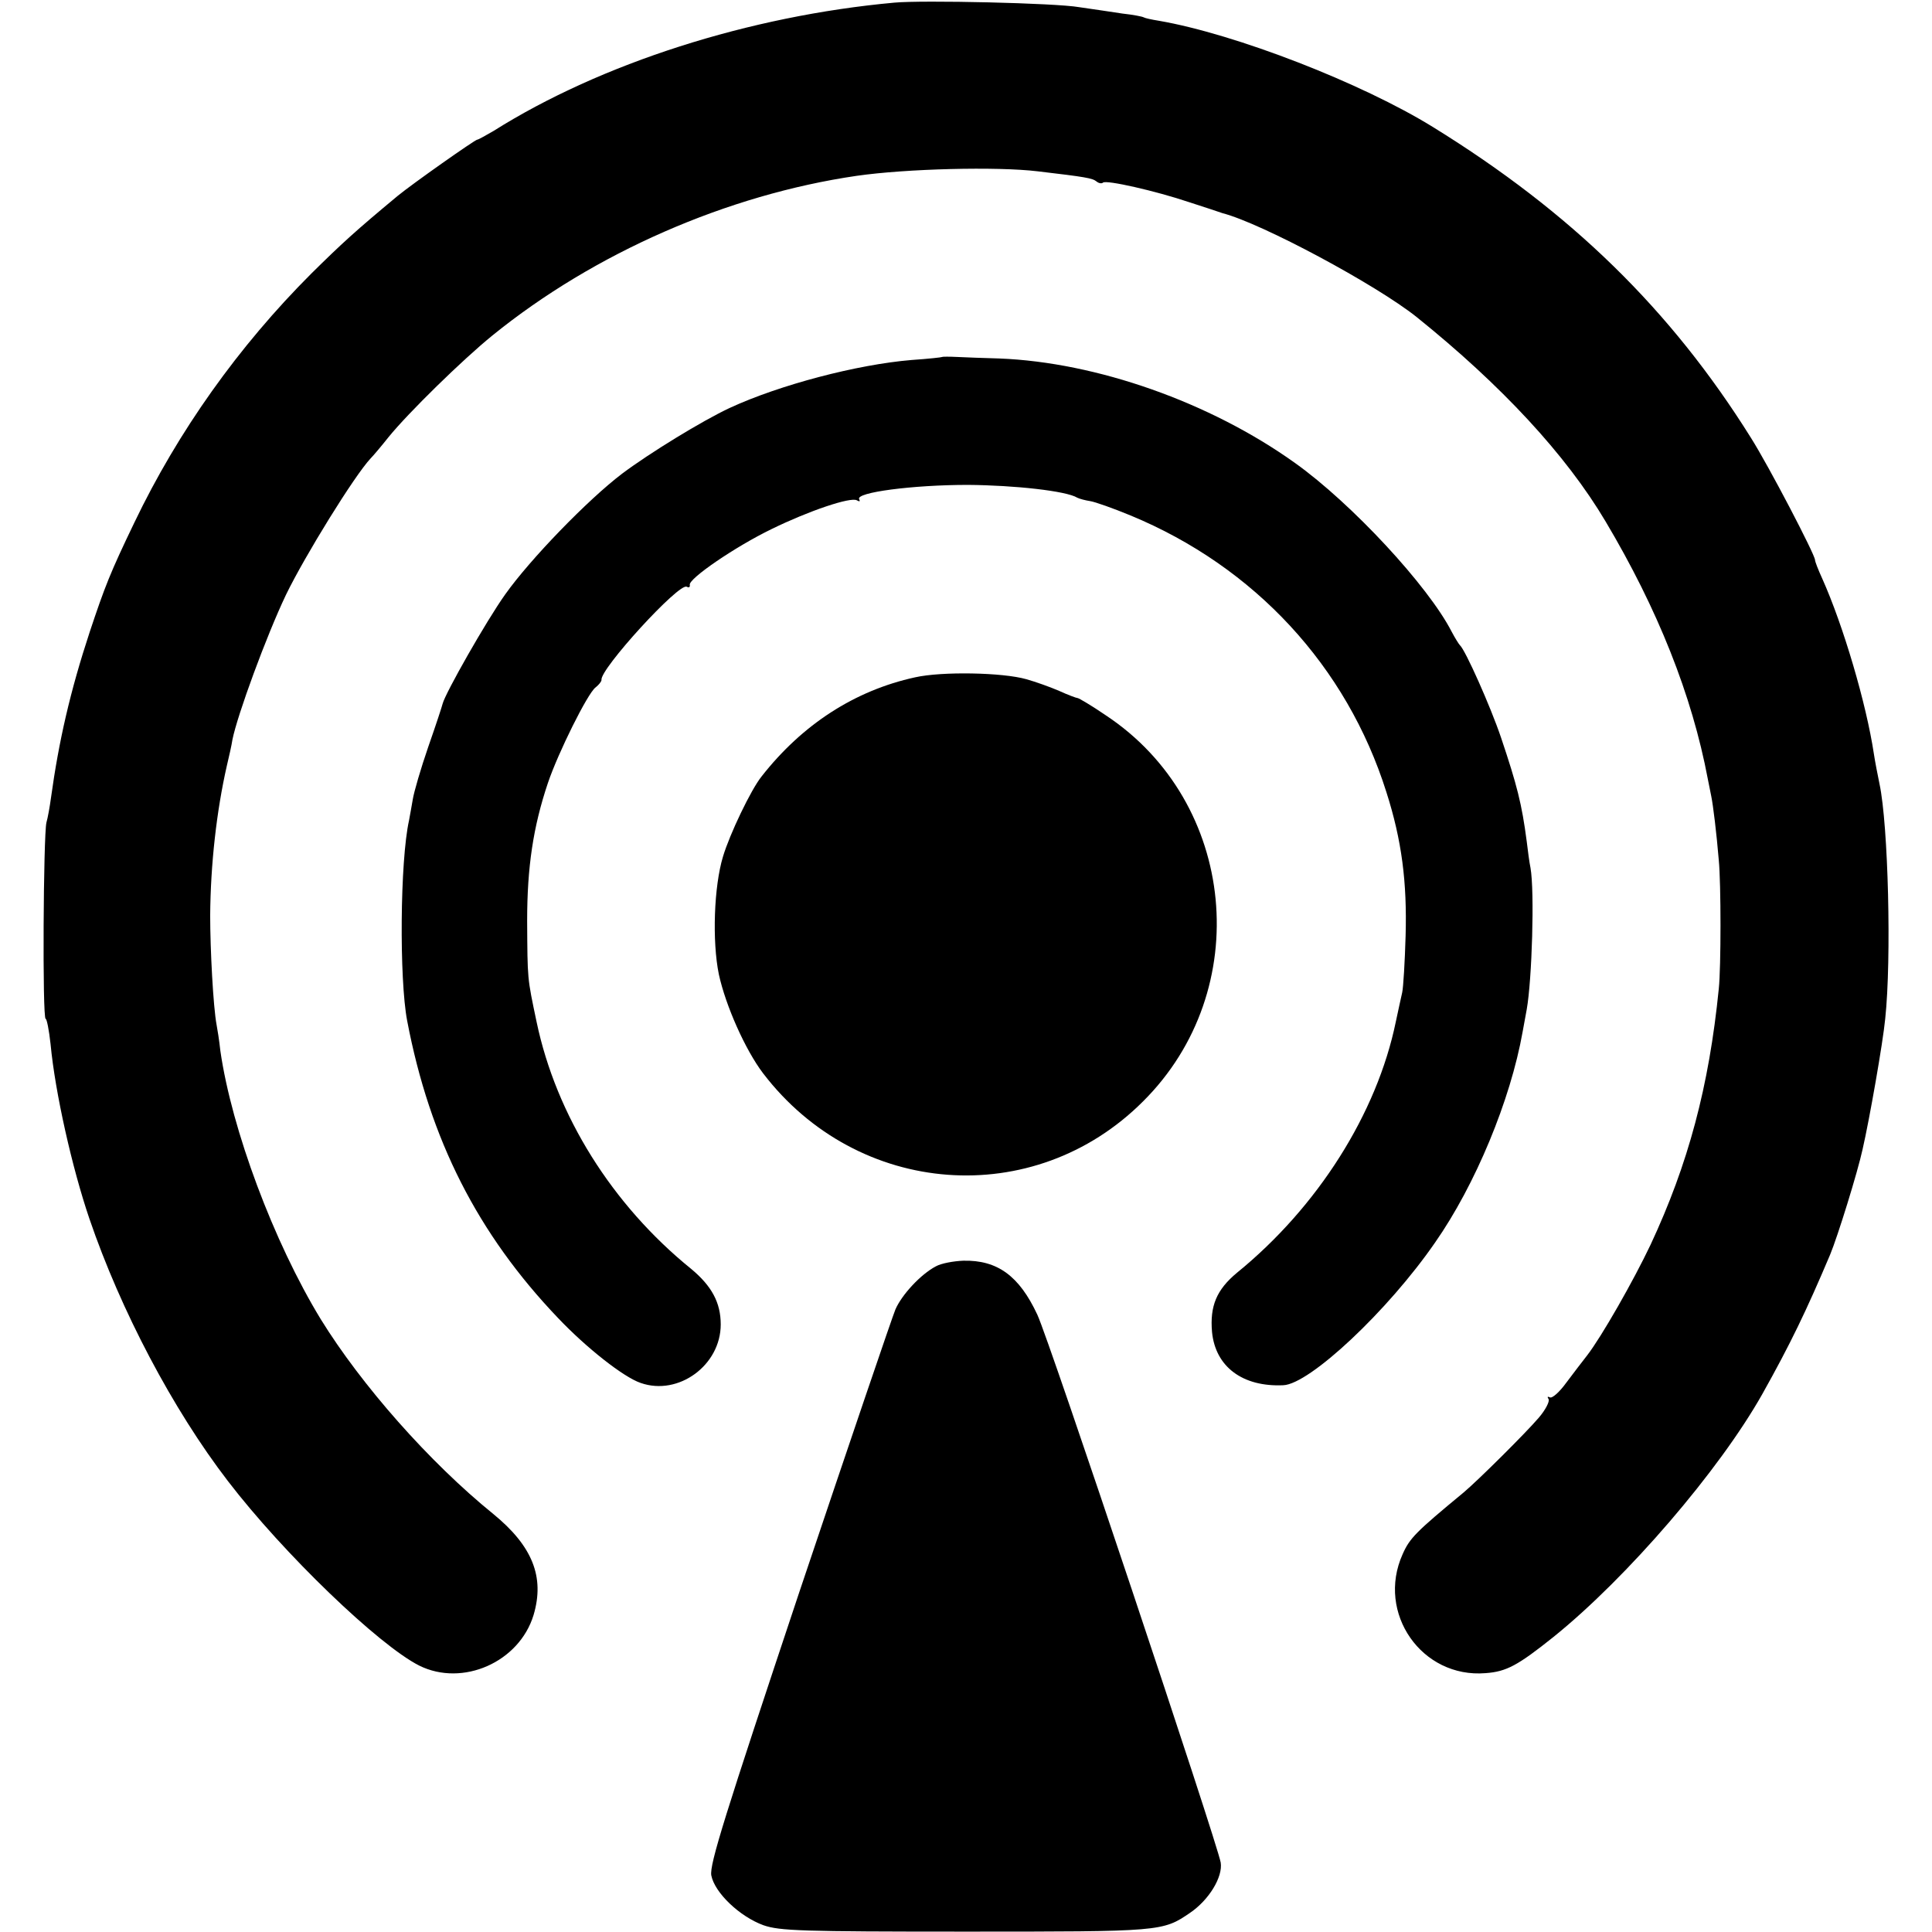
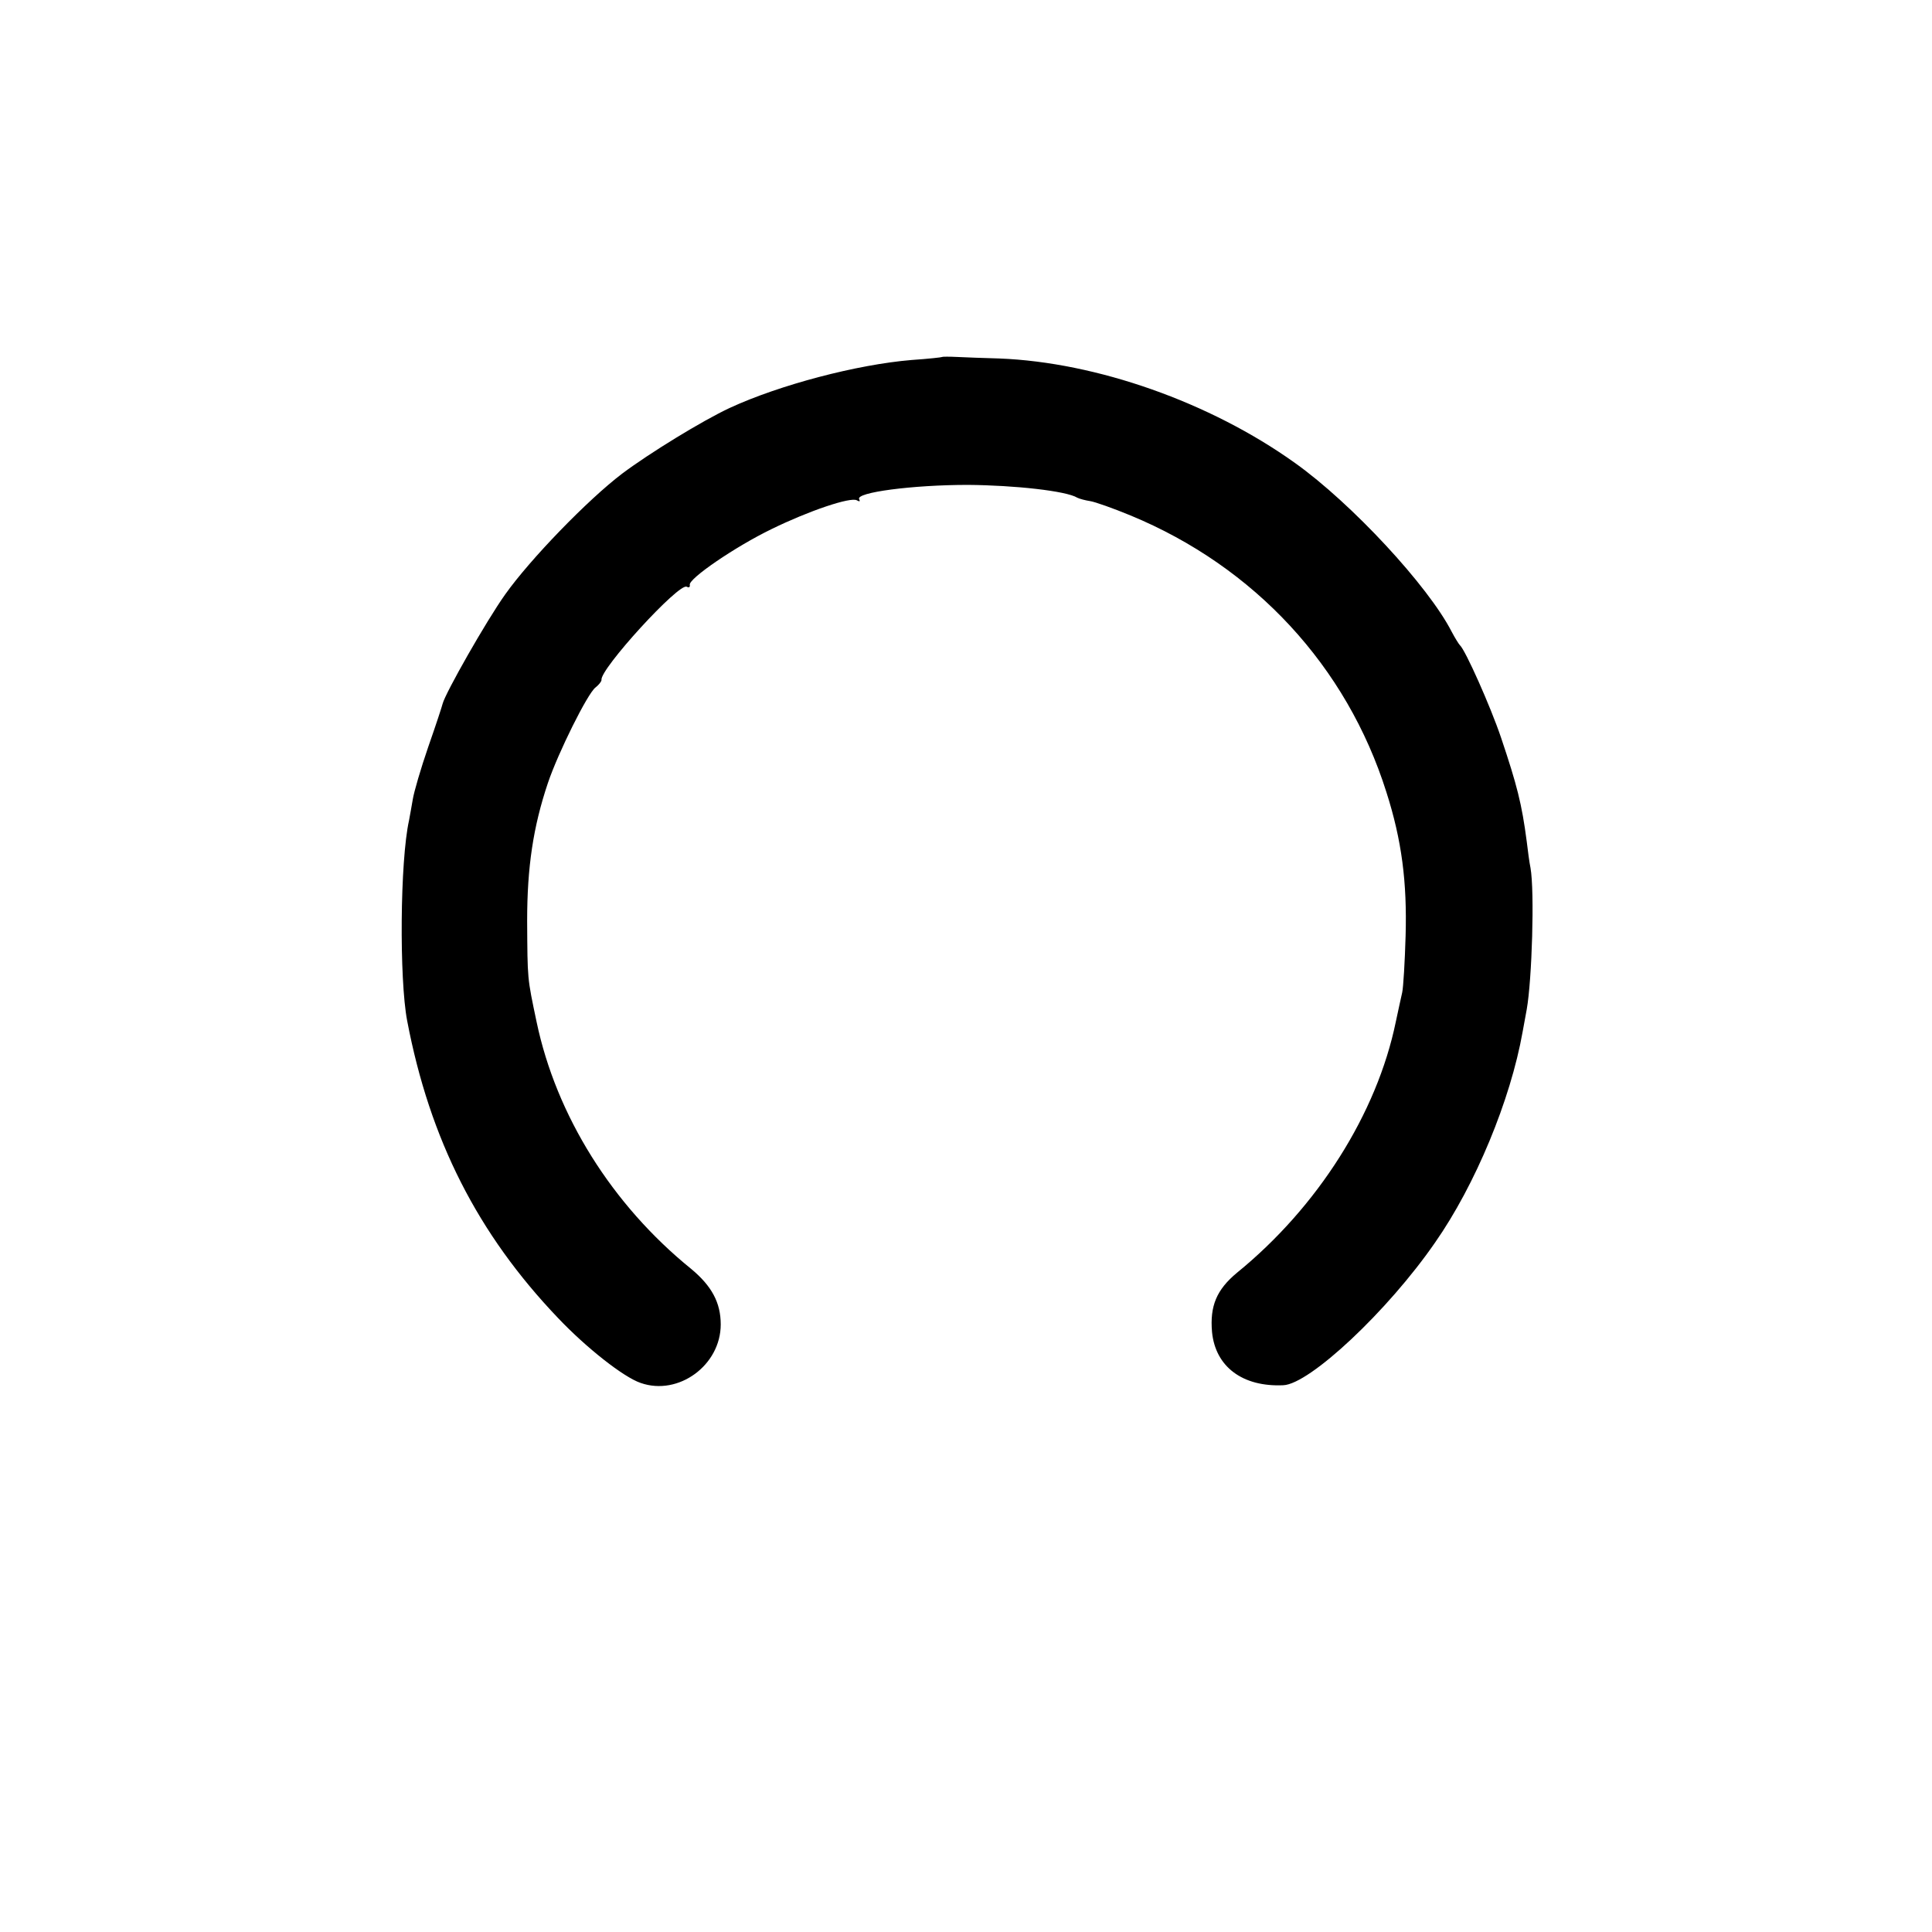
<svg xmlns="http://www.w3.org/2000/svg" version="1.0" width="512pt" height="512pt" viewBox="0 0 512 512" preserveAspectRatio="xMidYMid meet">
  <g transform="translate(0,512) scale(0.1,-0.1)" fill="#000000" stroke="none">
-     <path d="M2370 5113 c-384 -35 -778 -161 -1062 -340 -21 -12 -40 -23 -43 -23 -6 0 -172 -117 -211 -149 -112 -93 -148 -126 -229 -206 -193 -193 -353 -418 -469 -660 -64 -133 -78 -169 -118 -289 -52 -158 -82 -289 -103 -441 -3 -22 -8 -51 -12 -65 -8 -34 -11 -520 -2 -520 3 0 9 -30 13 -67 12 -128 57 -328 103 -463 83 -243 221 -505 367 -695 148 -193 400 -435 507 -489 115 -57 265 9 303 134 30 101 -3 183 -107 268 -169 137 -349 341 -457 516 -125 205 -236 503 -266 711 -3 28 -8 59 -10 69 -9 48 -17 200 -17 290 1 136 17 277 44 396 6 25 13 56 15 70 13 65 90 275 142 384 50 103 181 315 224 361 7 7 29 33 48 57 52 64 196 205 275 269 270 219 623 373 965 423 132 19 372 25 480 12 127 -15 145 -18 156 -27 6 -5 14 -6 17 -3 8 8 140 -22 229 -52 40 -13 80 -26 88 -29 104 -27 406 -189 514 -275 225 -181 396 -365 501 -542 138 -232 229 -460 271 -683 2 -11 6 -31 9 -45 5 -24 14 -98 20 -170 6 -62 6 -283 0 -340 -26 -260 -81 -465 -181 -679 -45 -95 -130 -244 -168 -293 -12 -15 -36 -47 -55 -72 -18 -25 -38 -43 -44 -39 -6 3 -7 1 -3 -5 3 -6 -8 -28 -26 -49 -35 -41 -161 -166 -199 -198 -127 -105 -143 -121 -162 -164 -70 -156 51 -329 220 -315 55 4 85 20 180 96 196 158 439 441 553 643 74 132 117 221 180 370 20 48 73 219 86 279 18 78 54 283 60 346 17 159 8 514 -15 622 -5 24 -12 60 -15 80 -20 133 -81 340 -137 465 -11 24 -19 45 -19 49 0 14 -122 248 -170 324 -212 339 -476 597 -842 823 -189 117 -524 247 -727 282 -19 3 -37 7 -40 9 -3 2 -28 7 -56 10 -27 4 -79 12 -115 17 -62 11 -416 19 -490 12z" />
    <path d="M2497 4174 c-1 -1 -37 -5 -81 -8 -145 -12 -350 -66 -482 -127 -73 -34 -213 -120 -285 -174 -91 -69 -244 -227 -310 -320 -50 -70 -159 -262 -166 -290 -1 -5 -18 -57 -38 -114 -20 -58 -38 -120 -41 -139 -3 -19 -8 -44 -10 -56 -24 -108 -26 -421 -5 -531 60 -315 187 -565 400 -788 75 -79 174 -157 219 -172 100 -35 212 47 212 155 0 58 -24 102 -78 147 -210 170 -358 407 -410 655 -25 119 -24 110 -25 268 0 142 16 249 55 365 27 80 105 237 126 253 9 7 16 16 16 20 -5 28 206 259 226 247 6 -3 9 -1 8 5 -4 16 120 101 217 148 98 48 210 86 226 76 7 -4 9 -3 6 3 -11 18 142 38 288 38 124 -1 261 -16 290 -34 6 -3 21 -7 34 -9 13 -2 61 -19 107 -38 329 -136 573 -400 678 -733 41 -128 55 -239 51 -381 -2 -69 -6 -136 -9 -150 -3 -14 -11 -49 -17 -78 -50 -243 -207 -491 -421 -665 -54 -45 -72 -88 -66 -157 9 -92 81 -146 189 -141 70 3 277 197 402 378 107 153 200 378 232 558 4 22 9 49 11 60 14 79 21 313 10 375 -3 14 -7 45 -10 70 -13 100 -26 150 -68 275 -28 83 -95 233 -109 245 -3 3 -13 19 -22 36 -62 121 -265 340 -415 447 -225 161 -526 267 -784 277 -40 1 -90 3 -111 4 -21 1 -39 1 -40 0z" />
-     <path d="M2425 3325 c-160 -35 -299 -125 -407 -263 -28 -35 -84 -152 -102 -212 -24 -79 -29 -224 -11 -312 18 -83 70 -200 117 -262 251 -329 718 -364 1007 -75 297 295 249 793 -98 1023 -38 26 -72 46 -75 46 -3 0 -25 8 -49 19 -23 10 -62 24 -87 31 -63 18 -224 21 -295 5z" />
-     <path d="M2480 1764 c-40 -21 -90 -75 -107 -114 -8 -19 -123 -357 -255 -750 -197 -591 -238 -721 -233 -750 9 -46 75 -109 138 -132 43 -15 100 -17 535 -17 520 0 523 0 596 50 50 34 87 95 81 133 -9 52 -455 1387 -486 1452 -48 103 -106 145 -196 143 -26 -1 -59 -7 -73 -15z" />
  </g>
</svg>